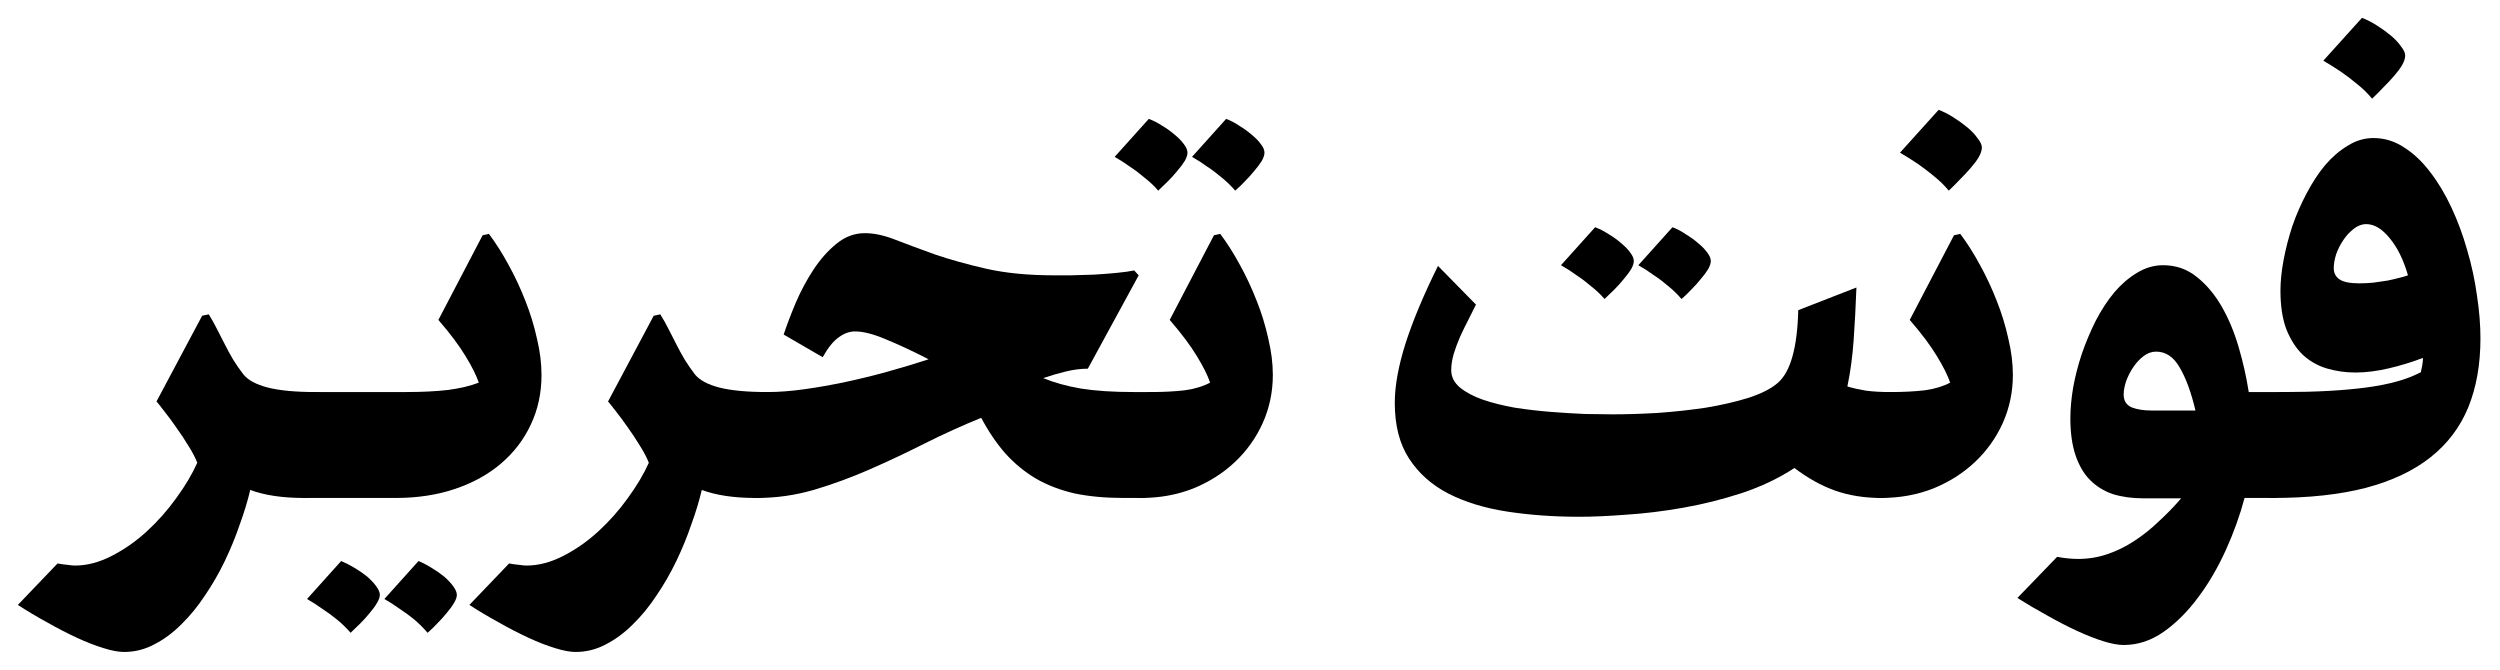
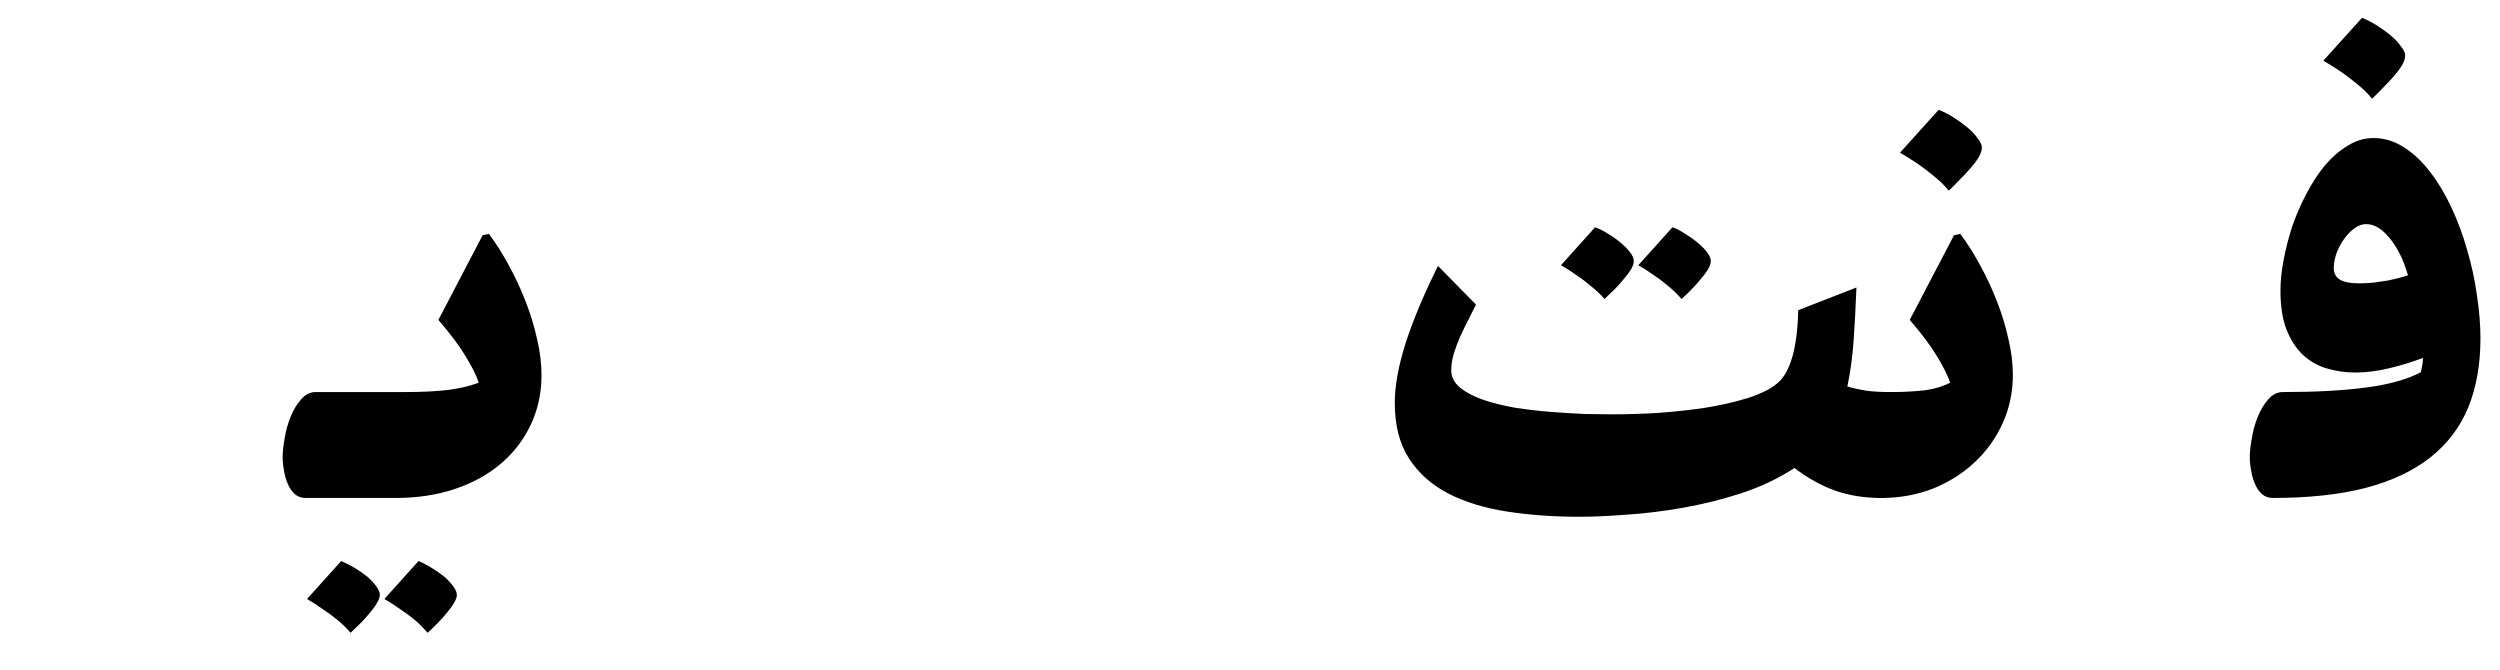
<svg xmlns="http://www.w3.org/2000/svg" width="981" height="263" viewBox="0 0 981 263" fill="none">
-   <path d="M22.586 221.102C24.044 221.375 25.366 221.557 26.551 221.648C27.736 221.831 28.693 221.922 29.422 221.922C34.161 221.922 38.992 220.646 43.914 218.094C48.745 215.633 53.302 212.443 57.586 208.523C61.87 204.604 65.743 200.229 69.207 195.398C72.671 190.659 75.405 186.056 77.41 181.59C76.681 179.676 75.542 177.488 73.992 175.027C72.443 172.475 70.848 170.06 69.207 167.781C67.566 165.411 66.017 163.315 64.559 161.492C63.1 159.578 62.052 158.257 61.414 157.527L79.324 123.895L81.922 123.348C83.107 125.262 84.201 127.221 85.203 129.227C86.206 131.141 87.208 133.1 88.211 135.105C89.213 137.111 90.307 139.116 91.492 141.121C92.677 143.035 93.999 144.949 95.457 146.863C97.28 149.142 100.47 150.874 105.027 152.059C109.676 153.243 115.919 153.836 123.758 153.836C125.763 153.836 127.404 154.428 128.68 155.613C130.047 156.798 131.095 158.257 131.824 159.988C132.553 161.72 133.055 163.543 133.328 165.457C133.693 167.371 133.875 169.057 133.875 170.516C133.875 172.612 133.556 175.073 132.918 177.898C132.371 180.724 131.505 183.458 130.32 186.102C129.227 188.654 127.768 190.841 125.945 192.664C124.214 194.487 122.163 195.398 119.793 195.398H119.246C110.861 195.398 103.842 194.35 98.191 192.254C97.189 196.538 95.822 201.049 94.09 205.789C92.449 210.62 90.49 215.405 88.211 220.145C85.932 224.884 83.335 229.396 80.418 233.68C77.592 237.964 74.493 241.746 71.121 245.027C67.84 248.309 64.331 250.906 60.594 252.82C56.857 254.826 52.892 255.828 48.699 255.828C46.512 255.828 43.823 255.327 40.633 254.324C37.352 253.322 33.842 251.954 30.105 250.223C26.369 248.491 22.495 246.486 18.484 244.207C14.474 242.02 10.646 239.741 7 237.371L22.586 221.102Z" fill="black" />
  <path d="M123.895 153.836H159.305C165.594 153.836 171.108 153.562 175.848 153.016C180.587 152.378 184.598 151.421 187.879 150.145C186.876 147.228 185.145 143.764 182.684 139.754C180.223 135.652 176.668 130.913 172.02 125.535L189.383 92.312L191.844 91.766C194.578 95.412 197.176 99.513 199.637 104.07C202.098 108.536 204.285 113.23 206.199 118.152C208.113 122.983 209.617 127.905 210.711 132.918C211.896 137.84 212.488 142.579 212.488 147.137C212.488 154.246 211.076 160.763 208.25 166.688C205.516 172.521 201.642 177.579 196.629 181.863C191.616 186.147 185.6 189.474 178.582 191.844C171.564 194.214 163.816 195.398 155.34 195.398H119.93C118.289 195.398 116.876 194.897 115.691 193.895C114.507 192.801 113.595 191.479 112.957 189.93C112.228 188.289 111.727 186.557 111.453 184.734C111.089 182.82 110.906 181.043 110.906 179.402C110.906 177.306 111.18 174.799 111.727 171.883C112.182 168.966 112.957 166.186 114.051 163.543C115.145 160.809 116.512 158.53 118.152 156.707C119.793 154.793 121.707 153.836 123.895 153.836ZM133.875 220.145C135.607 220.874 137.384 221.785 139.207 222.879C141.03 223.973 142.671 225.112 144.129 226.297C145.587 227.573 146.772 228.849 147.684 230.125C148.595 231.401 149.051 232.495 149.051 233.406C149.051 234.318 148.686 235.366 147.957 236.551C147.228 237.827 146.271 239.148 145.086 240.516C143.992 241.883 142.762 243.25 141.395 244.617C140.027 245.984 138.751 247.215 137.566 248.309C136.017 246.486 134.24 244.754 132.234 243.113C130.32 241.564 128.452 240.197 126.629 239.012C124.624 237.553 122.573 236.232 120.477 235.047L133.875 220.145ZM164.227 220.145C165.958 220.874 167.69 221.785 169.422 222.879C171.245 223.973 172.885 225.112 174.344 226.297C175.802 227.573 176.987 228.849 177.898 230.125C178.81 231.401 179.266 232.495 179.266 233.406C179.266 234.318 178.901 235.366 178.172 236.551C177.443 237.827 176.486 239.148 175.301 240.516C174.207 241.883 172.977 243.25 171.609 244.617C170.333 245.984 169.057 247.215 167.781 248.309C166.232 246.486 164.5 244.754 162.586 243.113C160.672 241.564 158.803 240.197 156.98 239.012C154.975 237.553 152.924 236.232 150.828 235.047L164.227 220.145Z" fill="black" />
-   <path d="M199.773 221.102C201.232 221.375 202.553 221.557 203.738 221.648C204.923 221.831 205.88 221.922 206.609 221.922C211.349 221.922 216.18 220.646 221.102 218.094C225.932 215.633 230.49 212.443 234.773 208.523C239.057 204.604 242.931 200.229 246.395 195.398C249.858 190.659 252.592 186.056 254.598 181.59C253.868 179.676 252.729 177.488 251.18 175.027C249.63 172.475 248.035 170.06 246.395 167.781C244.754 165.411 243.204 163.315 241.746 161.492C240.288 159.578 239.24 158.257 238.602 157.527L256.512 123.895L259.109 123.348C260.294 125.262 261.388 127.221 262.391 129.227C263.393 131.141 264.396 133.1 265.398 135.105C266.401 137.111 267.495 139.116 268.68 141.121C269.865 143.035 271.186 144.949 272.645 146.863C274.467 149.142 277.658 150.874 282.215 152.059C286.863 153.243 293.107 153.836 300.945 153.836C302.951 153.836 304.591 154.428 305.867 155.613C307.234 156.798 308.283 158.257 309.012 159.988C309.741 161.72 310.242 163.543 310.516 165.457C310.88 167.371 311.062 169.057 311.062 170.516C311.062 172.612 310.743 175.073 310.105 177.898C309.559 180.724 308.693 183.458 307.508 186.102C306.414 188.654 304.956 190.841 303.133 192.664C301.401 194.487 299.35 195.398 296.98 195.398H296.434C288.048 195.398 281.03 194.35 275.379 192.254C274.376 196.538 273.009 201.049 271.277 205.789C269.637 210.62 267.677 215.405 265.398 220.145C263.12 224.884 260.522 229.396 257.605 233.68C254.78 237.964 251.681 241.746 248.309 245.027C245.027 248.309 241.518 250.906 237.781 252.82C234.044 254.826 230.079 255.828 225.887 255.828C223.699 255.828 221.01 255.327 217.82 254.324C214.539 253.322 211.03 251.954 207.293 250.223C203.556 248.491 199.682 246.486 195.672 244.207C191.661 242.02 187.833 239.741 184.188 237.371L199.773 221.102Z" fill="black" />
-   <path d="M288.094 179.402C288.094 177.306 288.367 174.799 288.914 171.883C289.37 168.966 290.145 166.186 291.238 163.543C292.332 160.809 293.699 158.53 295.34 156.707C296.98 154.793 298.895 153.836 301.082 153.836C305.548 153.836 310.379 153.471 315.574 152.742C320.861 152.013 326.284 151.056 331.844 149.871C337.404 148.686 342.964 147.319 348.523 145.77C354.083 144.22 359.37 142.625 364.383 140.984C358.185 137.794 352.625 135.197 347.703 133.191C342.781 131.095 338.725 130.047 335.535 130.047C333.348 130.047 331.206 130.822 329.109 132.371C327.013 133.829 324.917 136.427 322.82 140.164L307.508 131.277C308.784 127.449 310.379 123.257 312.293 118.699C314.298 114.051 316.622 109.721 319.266 105.711C322 101.609 325.008 98.237 328.289 95.594C331.661 92.859 335.353 91.492 339.363 91.492C343.009 91.492 347.02 92.358 351.395 94.09C355.861 95.822 361.01 97.736 366.844 99.832C372.677 101.837 379.376 103.706 386.941 105.438C394.598 107.169 403.439 108.035 413.465 108.035C415.288 108.035 417.612 108.035 420.438 108.035C423.354 107.944 426.316 107.853 429.324 107.762C432.423 107.579 435.385 107.352 438.211 107.078C441.036 106.805 443.315 106.486 445.047 106.121L446.824 108.035L426.863 144.676C424.129 144.676 421.258 145.04 418.25 145.77C415.242 146.499 412.28 147.365 409.363 148.367C413.465 150.099 418.387 151.466 424.129 152.469C429.871 153.38 436.753 153.836 444.773 153.836H451.609C453.615 153.836 455.255 154.428 456.531 155.613C457.898 156.798 458.947 158.257 459.676 159.988C460.405 161.72 460.906 163.543 461.18 165.457C461.544 167.371 461.727 169.057 461.727 170.516C461.727 172.612 461.408 175.073 460.77 177.898C460.223 180.724 459.357 183.458 458.172 186.102C457.078 188.654 455.62 190.841 453.797 192.664C452.065 194.487 450.014 195.398 447.645 195.398H440.809C433.699 195.398 427.319 194.806 421.668 193.621C416.108 192.345 411.095 190.431 406.629 187.879C402.163 185.236 398.152 181.954 394.598 178.035C391.134 174.116 387.944 169.422 385.027 163.953C377.645 166.961 370.307 170.288 363.016 173.934C355.815 177.579 348.569 180.997 341.277 184.188C333.986 187.378 326.648 190.066 319.266 192.254C311.974 194.35 304.591 195.398 297.117 195.398C295.477 195.398 294.064 194.897 292.879 193.895C291.694 192.801 290.783 191.479 290.145 189.93C289.415 188.289 288.914 186.557 288.641 184.734C288.276 182.82 288.094 181.043 288.094 179.402Z" fill="black" />
-   <path d="M438.758 179.402C438.758 177.306 439.031 174.799 439.578 171.883C440.034 168.966 440.809 166.186 441.902 163.543C442.996 160.809 444.363 158.53 446.004 156.707C447.645 154.793 449.559 153.836 451.746 153.836C456.577 153.836 460.952 153.608 464.871 153.152C468.79 152.605 472.117 151.603 474.852 150.145C473.849 147.228 472.117 143.764 469.656 139.754C467.195 135.652 463.641 130.913 458.992 125.535L476.355 92.312L478.816 91.766C481.551 95.412 484.148 99.513 486.609 104.07C489.07 108.536 491.258 113.23 493.172 118.152C495.086 122.983 496.59 127.905 497.684 132.918C498.868 137.84 499.461 142.579 499.461 147.137C499.461 153.79 498.139 160.079 495.496 166.004C492.853 171.837 489.207 176.941 484.559 181.316C479.91 185.691 474.441 189.155 468.152 191.707C461.863 194.168 455.073 195.398 447.781 195.398C446.141 195.398 444.728 194.897 443.543 193.895C442.358 192.801 441.447 191.479 440.809 189.93C440.079 188.289 439.578 186.557 439.305 184.734C438.94 182.82 438.758 181.043 438.758 179.402ZM450.789 46.648C452.521 47.286 454.298 48.198 456.121 49.383C457.944 50.477 459.585 51.661 461.043 52.938C462.501 54.122 463.686 55.353 464.598 56.629C465.509 57.814 465.965 58.908 465.965 59.91C465.965 60.822 465.6 61.915 464.871 63.191C464.142 64.376 463.185 65.652 462 67.019C460.906 68.387 459.676 69.754 458.309 71.121C456.941 72.488 455.665 73.719 454.48 74.812C452.931 72.99 451.154 71.303 449.148 69.754C447.234 68.113 445.366 66.701 443.543 65.516C441.538 64.057 439.487 62.736 437.391 61.551L450.789 46.648ZM481.141 46.648C482.872 47.286 484.604 48.198 486.336 49.383C488.159 50.477 489.799 51.661 491.258 52.938C492.716 54.122 493.901 55.353 494.812 56.629C495.724 57.814 496.18 58.908 496.18 59.91C496.18 60.822 495.815 61.915 495.086 63.191C494.357 64.376 493.4 65.652 492.215 67.019C491.121 68.387 489.891 69.754 488.523 71.121C487.247 72.488 485.971 73.719 484.695 74.812C483.146 72.99 481.414 71.303 479.5 69.754C477.586 68.113 475.717 66.701 473.895 65.516C471.889 64.057 469.839 62.736 467.742 61.551L481.141 46.648Z" fill="black" />
  <path d="M547.312 158.074C547.312 151.421 548.725 143.628 551.551 134.695C554.467 125.672 558.706 115.555 564.266 104.344L579.168 119.52C578.348 121.16 577.391 123.074 576.297 125.262C575.203 127.358 574.109 129.591 573.016 131.961C572.013 134.24 571.147 136.564 570.418 138.934C569.78 141.212 569.461 143.309 569.461 145.223C569.461 147.866 570.6 150.145 572.879 152.059C575.249 153.973 578.257 155.568 581.902 156.844C585.639 158.12 589.832 159.168 594.48 159.988C599.22 160.717 603.914 161.264 608.562 161.629C613.302 161.993 617.768 162.267 621.961 162.449C626.245 162.54 629.845 162.586 632.762 162.586C638.139 162.586 644.018 162.404 650.398 162.039C656.87 161.583 663.159 160.9 669.266 159.988C675.372 158.986 680.932 157.71 685.945 156.16C691.049 154.52 694.923 152.56 697.566 150.281C702.579 145.997 705.268 136.473 705.633 121.707L728.465 112.82C728.191 120.021 727.827 126.902 727.371 133.465C726.915 139.936 726.095 145.997 724.91 151.648C727.007 152.286 729.422 152.833 732.156 153.289C734.891 153.654 737.99 153.836 741.453 153.836H742.137C744.142 153.836 745.783 154.428 747.059 155.613C748.426 156.798 749.474 158.257 750.203 159.988C750.932 161.72 751.434 163.543 751.707 165.457C752.072 167.371 752.254 169.057 752.254 170.516C752.254 172.612 751.935 175.073 751.297 177.898C750.75 180.724 749.884 183.458 748.699 186.102C747.605 188.654 746.147 190.841 744.324 192.664C742.592 194.487 740.542 195.398 738.172 195.398C731.609 195.398 725.594 194.441 720.125 192.527C714.747 190.613 709.415 187.651 704.129 183.641C698.022 187.651 691.141 190.932 683.484 193.484C675.919 195.945 668.263 197.859 660.516 199.227C652.768 200.594 645.34 201.505 638.23 201.961C631.121 202.508 624.969 202.781 619.773 202.781C609.656 202.781 600.177 202.098 591.336 200.73C582.495 199.363 574.793 196.993 568.23 193.621C561.759 190.249 556.655 185.691 552.918 179.949C549.181 174.207 547.312 166.915 547.312 158.074ZM625.926 89.168C627.658 89.806 629.435 90.717 631.258 91.902C633.081 92.996 634.721 94.181 636.18 95.457C637.638 96.642 638.823 97.872 639.734 99.148C640.646 100.333 641.102 101.427 641.102 102.43C641.102 103.341 640.737 104.435 640.008 105.711C639.279 106.896 638.322 108.172 637.137 109.539C636.043 110.906 634.812 112.273 633.445 113.641C632.078 115.008 630.802 116.238 629.617 117.332C628.068 115.509 626.29 113.823 624.285 112.273C622.371 110.633 620.503 109.22 618.68 108.035C616.674 106.577 614.624 105.255 612.527 104.07L625.926 89.168ZM656.277 89.168C658.009 89.806 659.741 90.717 661.473 91.902C663.296 92.996 664.936 94.181 666.395 95.457C667.853 96.642 669.038 97.872 669.949 99.148C670.861 100.333 671.316 101.427 671.316 102.43C671.316 103.341 670.952 104.435 670.223 105.711C669.493 106.896 668.536 108.172 667.352 109.539C666.258 110.906 665.027 112.273 663.66 113.641C662.384 115.008 661.108 116.238 659.832 117.332C658.283 115.509 656.551 113.823 654.637 112.273C652.723 110.633 650.854 109.22 649.031 108.035C647.026 106.577 644.975 105.255 642.879 104.07L656.277 89.168Z" fill="black" />
  <path d="M729.148 179.402C729.148 177.306 729.422 174.799 729.969 171.883C730.424 168.966 731.199 166.186 732.293 163.543C733.387 160.809 734.754 158.53 736.395 156.707C738.035 154.793 739.949 153.836 742.137 153.836C746.967 153.836 751.342 153.608 755.262 153.152C759.181 152.605 762.508 151.603 765.242 150.145C764.24 147.228 762.508 143.764 760.047 139.754C757.586 135.652 754.031 130.913 749.383 125.535L766.746 92.312L769.207 91.766C771.941 95.412 774.539 99.513 777 104.07C779.461 108.536 781.648 113.23 783.562 118.152C785.477 122.983 786.98 127.905 788.074 132.918C789.259 137.84 789.852 142.579 789.852 147.137C789.852 153.79 788.53 160.079 785.887 166.004C783.243 171.837 779.598 176.941 774.949 181.316C770.301 185.691 764.832 189.155 758.543 191.707C752.254 194.168 745.464 195.398 738.172 195.398C736.531 195.398 735.118 194.897 733.934 193.895C732.749 192.801 731.837 191.479 731.199 189.93C730.47 188.289 729.969 186.557 729.695 184.734C729.331 182.82 729.148 181.043 729.148 179.402ZM760.73 43.094C762.645 43.823 764.604 44.825 766.609 46.102C768.615 47.378 770.438 48.699 772.078 50.066C773.719 51.434 775.04 52.846 776.043 54.305C777.137 55.672 777.684 56.857 777.684 57.859C777.684 58.953 777.273 60.229 776.453 61.688C775.633 63.055 774.539 64.513 773.172 66.062C771.896 67.521 770.483 69.025 768.934 70.574C767.475 72.124 766.062 73.537 764.695 74.812C762.964 72.716 761.004 70.802 758.816 69.07C756.629 67.247 754.533 65.652 752.527 64.285C750.249 62.736 747.924 61.277 745.555 59.91L760.73 43.094Z" fill="black" />
-   <path d="M807.215 218.504C810.132 219.051 812.866 219.324 815.418 219.324C819.52 219.324 823.393 218.686 827.039 217.41C830.776 216.134 834.285 214.402 837.566 212.215C840.939 210.027 844.129 207.475 847.137 204.559C850.236 201.733 853.152 198.725 855.887 195.535H840.848C836.564 195.535 832.645 194.988 829.09 193.895C825.626 192.71 822.664 190.887 820.203 188.426C817.742 185.965 815.828 182.729 814.461 178.719C813.094 174.708 812.41 169.832 812.41 164.09C812.41 160.444 812.775 156.434 813.504 152.059C814.324 147.592 815.464 143.172 816.922 138.797C818.471 134.331 820.294 130.001 822.391 125.809C824.578 121.616 826.993 117.924 829.637 114.734C832.371 111.544 835.333 108.992 838.523 107.078C841.805 105.073 845.223 104.07 848.777 104.07C853.79 104.07 858.165 105.574 861.902 108.582C865.73 111.59 869.012 115.464 871.746 120.203C874.48 124.943 876.714 130.275 878.445 136.199C880.177 142.124 881.499 148.003 882.41 153.836H895.809C897.814 153.836 899.454 154.428 900.73 155.613C902.098 156.798 903.146 158.257 903.875 159.988C904.604 161.72 905.105 163.543 905.379 165.457C905.743 167.371 905.926 169.057 905.926 170.516C905.926 172.612 905.607 175.073 904.969 177.898C904.422 180.724 903.556 183.458 902.371 186.102C901.277 188.654 899.819 190.841 897.996 192.664C896.264 194.487 894.214 195.398 891.844 195.398H880.77C878.947 202.234 876.486 209.07 873.387 215.906C870.288 222.742 866.688 228.895 862.586 234.363C858.484 239.923 853.973 244.435 849.051 247.898C844.129 251.362 838.888 253.094 833.328 253.094C831.141 253.094 828.452 252.592 825.262 251.59C822.072 250.587 818.608 249.22 814.871 247.488C811.134 245.757 807.26 243.751 803.25 241.473C799.24 239.285 795.366 237.007 791.629 234.637L807.215 218.504ZM844.129 161.082H861.492C859.852 154.064 857.801 148.458 855.34 144.266C852.97 140.073 849.871 137.977 846.043 137.977C844.311 137.977 842.671 138.569 841.121 139.754C839.663 140.848 838.341 142.26 837.156 143.992C835.971 145.724 835.014 147.592 834.285 149.598C833.647 151.512 833.328 153.243 833.328 154.793C833.328 157.254 834.376 158.94 836.473 159.852C838.569 160.672 841.121 161.082 844.129 161.082Z" fill="black" />
  <path d="M882.82 179.402C882.82 177.306 883.094 174.799 883.641 171.883C884.096 168.966 884.871 166.186 885.965 163.543C887.059 160.809 888.426 158.53 890.066 156.707C891.707 154.793 893.621 153.836 895.809 153.836H896.355C908.842 153.836 919.552 153.243 928.484 152.059C937.508 150.874 944.663 148.868 949.949 146.043C950.132 145.132 950.314 144.22 950.496 143.309C950.678 142.306 950.77 141.349 950.77 140.438C946.486 142.078 942.02 143.445 937.371 144.539C932.723 145.633 928.348 146.18 924.246 146.18C920.327 146.18 916.544 145.633 912.898 144.539C909.344 143.445 906.245 141.668 903.602 139.207C900.958 136.655 898.816 133.328 897.176 129.227C895.626 125.125 894.852 120.066 894.852 114.051C894.852 110.405 895.262 106.395 896.082 102.02C896.902 97.644 898.042 93.224 899.5 88.758C901.049 84.292 902.918 80.008 905.105 75.906C907.293 71.713 909.708 68.022 912.352 64.832C915.086 61.642 918.048 59.09 921.238 57.176C924.428 55.171 927.801 54.168 931.355 54.168C935.639 54.168 939.65 55.398 943.387 57.859C947.124 60.229 950.542 63.465 953.641 67.566C956.74 71.577 959.52 76.225 961.98 81.512C964.441 86.798 966.492 92.358 968.133 98.191C969.865 104.025 971.141 109.949 971.961 115.965C972.872 121.889 973.328 127.495 973.328 132.781C973.328 142.99 971.733 152.013 968.543 159.852C965.353 167.599 960.431 174.116 953.777 179.402C947.124 184.689 938.647 188.699 928.348 191.434C918.139 194.077 905.971 195.398 891.844 195.398C890.203 195.398 888.79 194.897 887.605 193.895C886.421 192.801 885.509 191.479 884.871 189.93C884.142 188.289 883.641 186.557 883.367 184.734C883.003 182.82 882.82 181.043 882.82 179.402ZM911.668 23.816L926.844 7C928.758 7.729 930.717 8.732 932.723 10.008C934.728 11.284 936.551 12.605 938.191 13.973C939.832 15.34 941.154 16.753 942.156 18.211C943.25 19.578 943.797 20.763 943.797 21.766C943.797 22.859 943.387 24.135 942.566 25.594C941.746 26.961 940.652 28.419 939.285 29.969C938.009 31.427 936.596 32.931 935.047 34.48C933.589 36.03 932.176 37.443 930.809 38.719C929.077 36.622 927.117 34.708 924.93 32.977C922.742 31.154 920.646 29.559 918.641 28.191C916.362 26.642 914.038 25.184 911.668 23.816ZM915.77 105.164C915.77 107.169 916.544 108.673 918.094 109.676C919.643 110.678 922.195 111.18 925.75 111.18C927.573 111.18 929.441 111.089 931.355 110.906C933.361 110.633 935.229 110.359 936.961 110.086C938.693 109.721 940.242 109.357 941.609 108.992C943.068 108.628 944.161 108.309 944.891 108.035C943.159 102.02 940.789 97.189 937.781 93.543C934.773 89.806 931.674 87.938 928.484 87.938C926.844 87.938 925.249 88.53 923.699 89.715C922.15 90.9 920.783 92.358 919.598 94.09C918.413 95.822 917.456 97.69 916.727 99.695C916.089 101.701 915.77 103.523 915.77 105.164Z" fill="black" />
</svg>